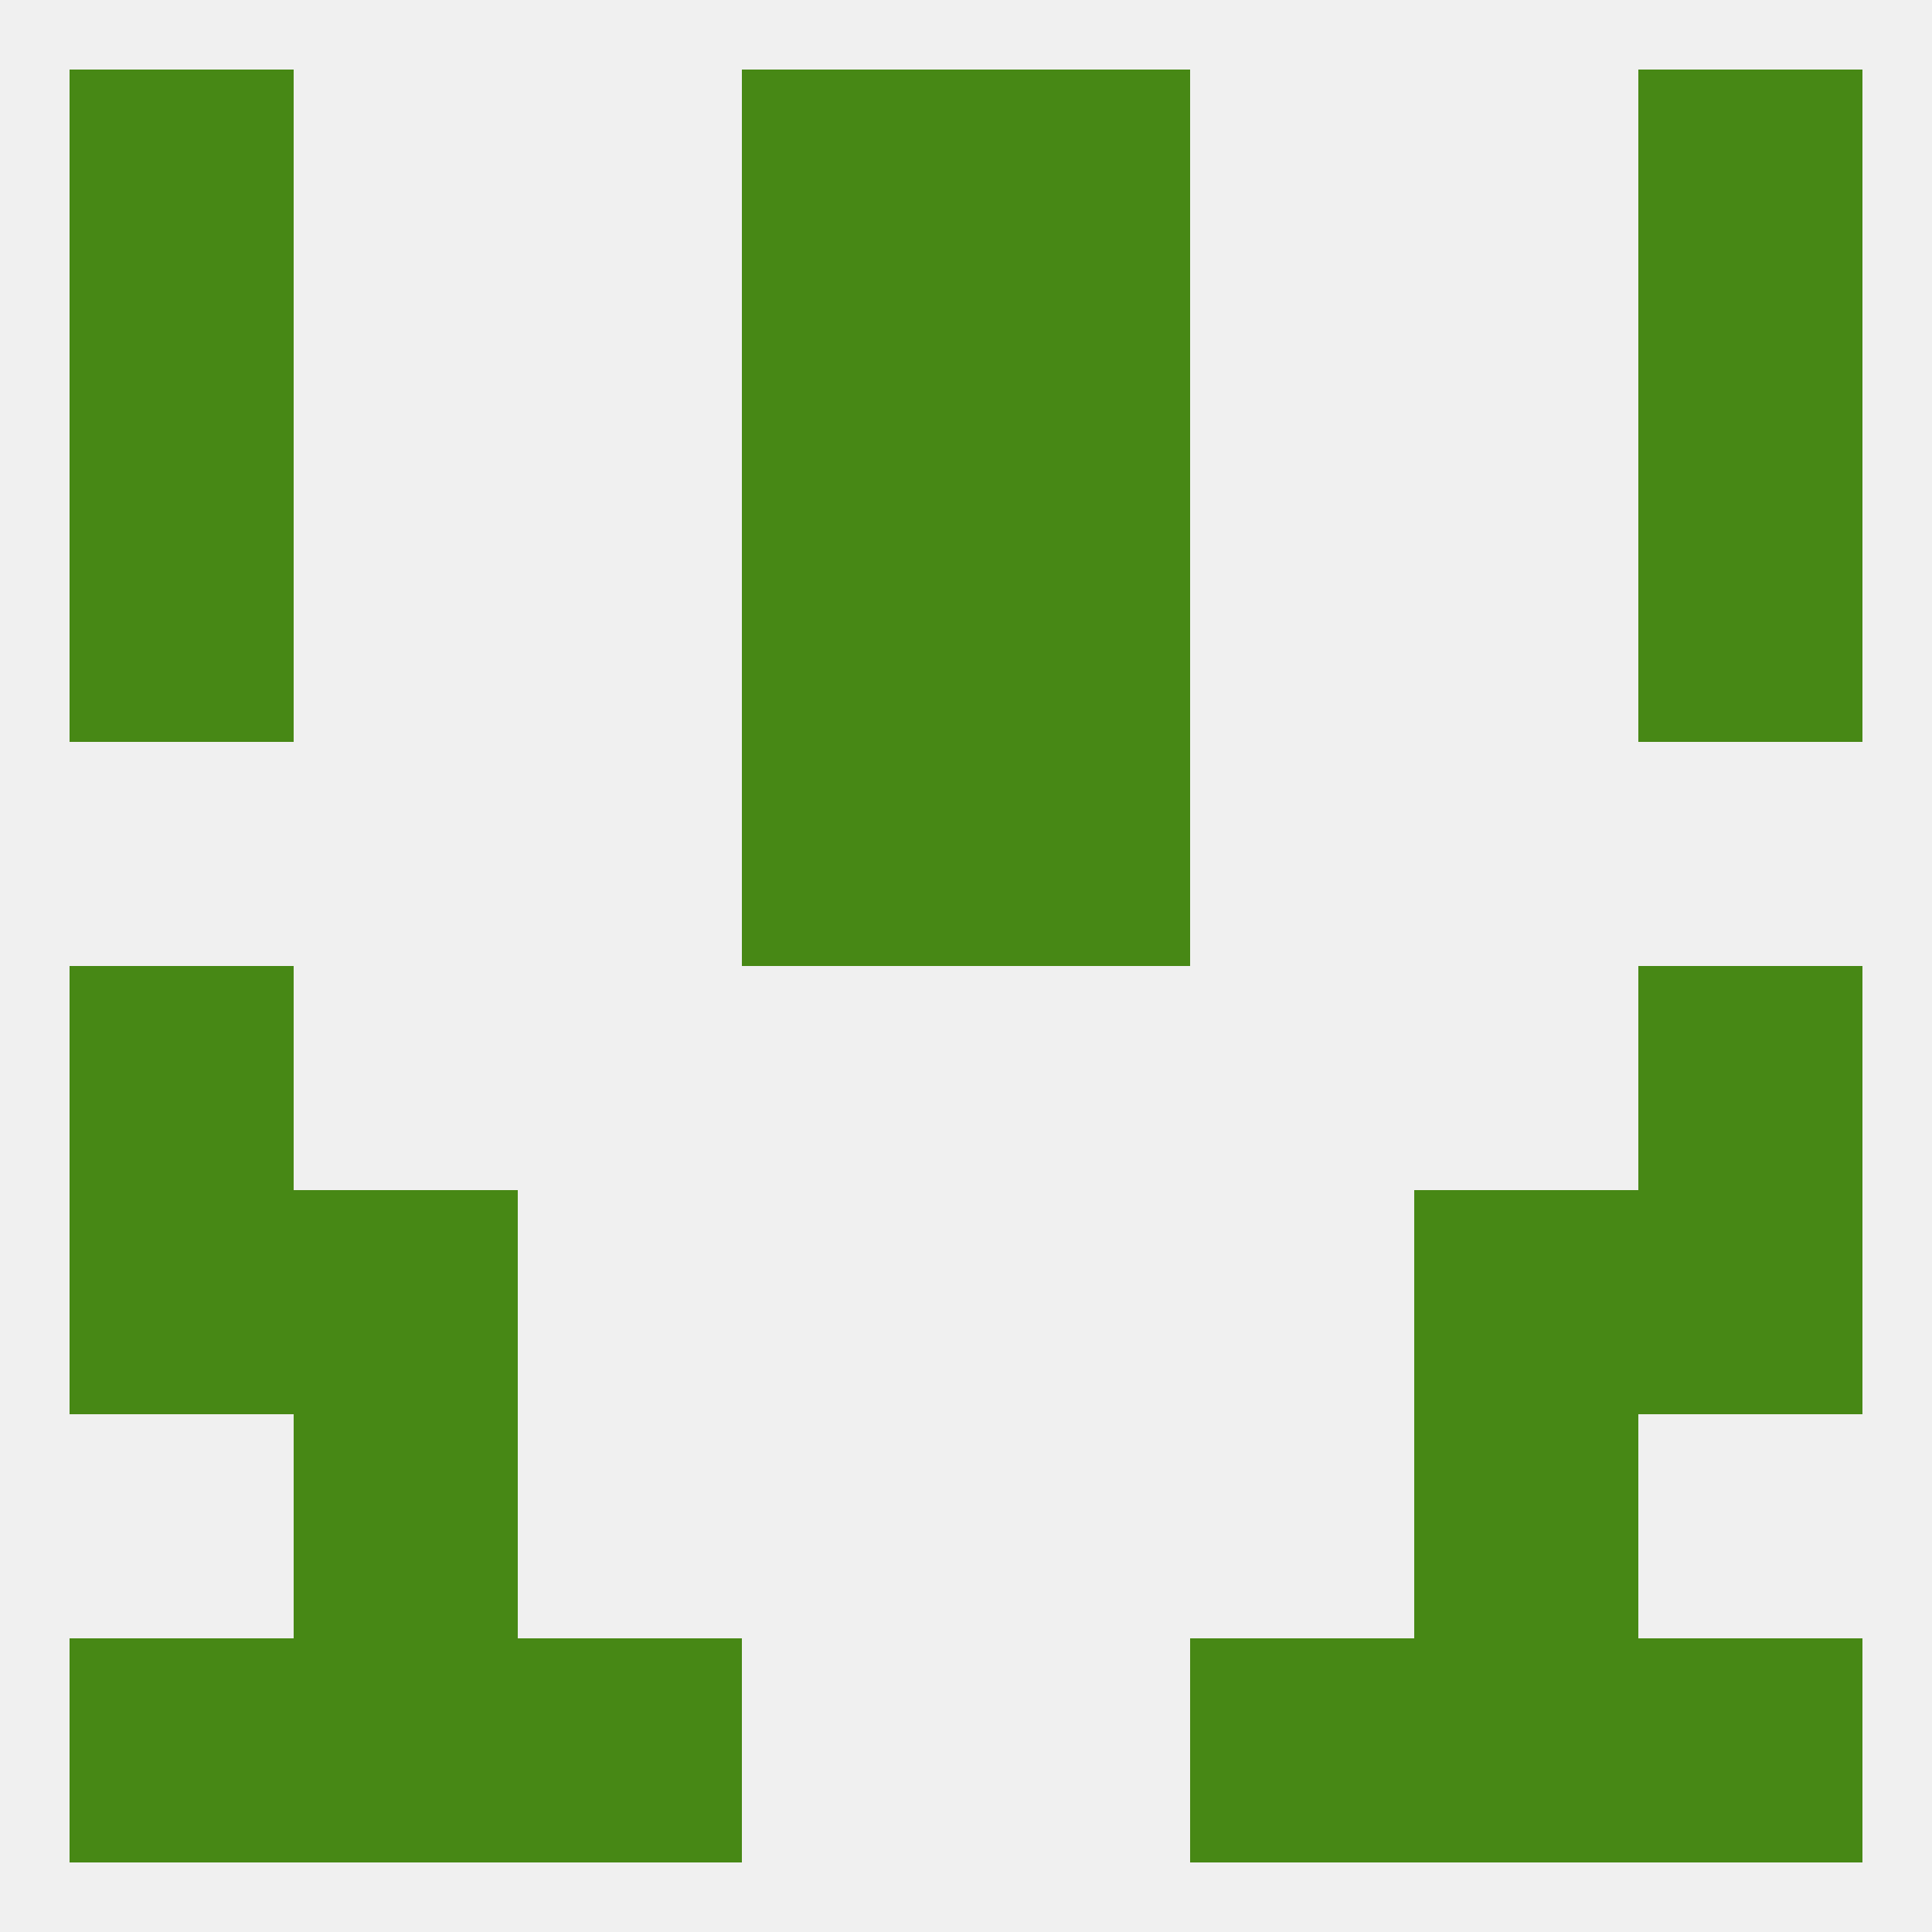
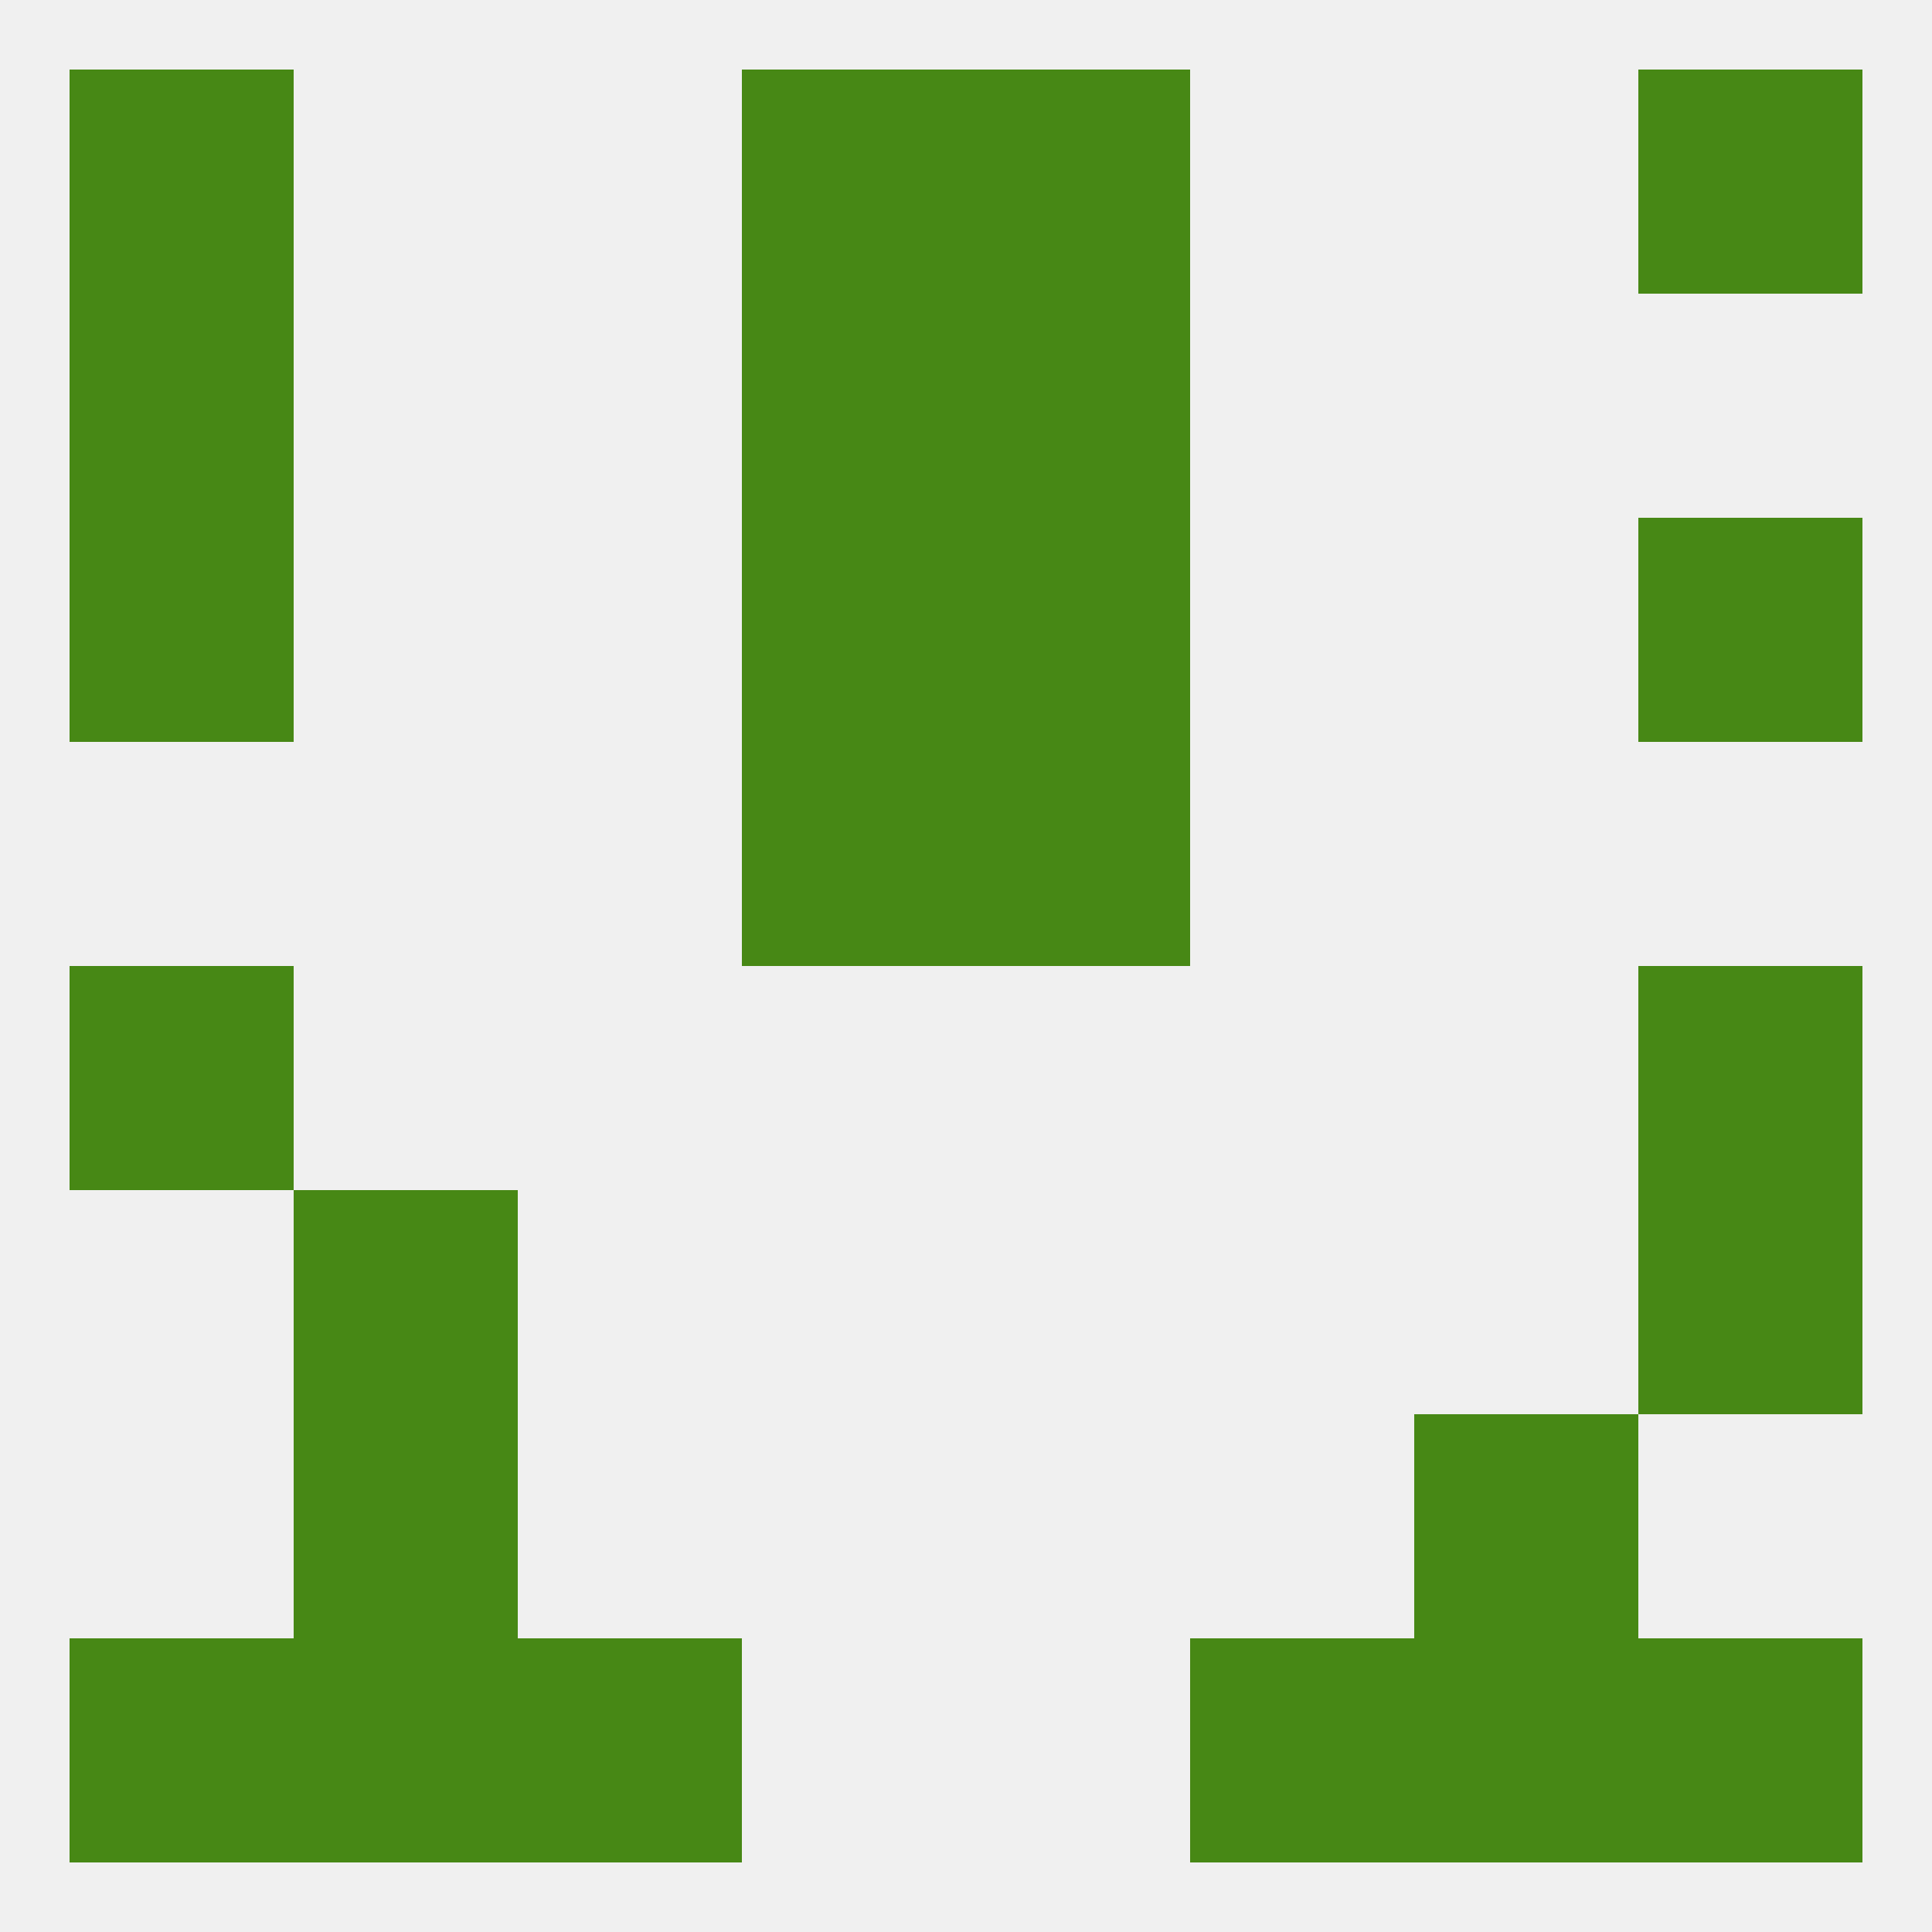
<svg xmlns="http://www.w3.org/2000/svg" version="1.1" baseprofile="full" width="250" height="250" viewBox="0 0 250 250">
  <rect width="100%" height="100%" fill="rgba(240,240,240,255)" />
  <rect x="38" y="183" width="29" height="29" fill="rgba(71,136,21,255)" />
  <rect x="183" y="183" width="29" height="29" fill="rgba(71,136,21,255)" />
  <rect x="67" y="212" width="29" height="29" fill="rgba(71,136,21,255)" />
  <rect x="154" y="212" width="29" height="29" fill="rgba(71,136,21,255)" />
  <rect x="38" y="212" width="29" height="29" fill="rgba(71,136,21,255)" />
  <rect x="183" y="212" width="29" height="29" fill="rgba(71,136,21,255)" />
  <rect x="9" y="212" width="29" height="29" fill="rgba(71,136,21,255)" />
  <rect x="212" y="212" width="29" height="29" fill="rgba(71,136,21,255)" />
  <rect x="212" y="9" width="29" height="29" fill="rgba(71,136,21,255)" />
  <rect x="96" y="9" width="29" height="29" fill="rgba(71,136,21,255)" />
  <rect x="125" y="9" width="29" height="29" fill="rgba(71,136,21,255)" />
  <rect x="9" y="9" width="29" height="29" fill="rgba(71,136,21,255)" />
  <rect x="96" y="38" width="29" height="29" fill="rgba(71,136,21,255)" />
  <rect x="125" y="38" width="29" height="29" fill="rgba(71,136,21,255)" />
  <rect x="9" y="38" width="29" height="29" fill="rgba(71,136,21,255)" />
-   <rect x="212" y="38" width="29" height="29" fill="rgba(71,136,21,255)" />
  <rect x="9" y="67" width="29" height="29" fill="rgba(71,136,21,255)" />
  <rect x="212" y="67" width="29" height="29" fill="rgba(71,136,21,255)" />
  <rect x="96" y="67" width="29" height="29" fill="rgba(71,136,21,255)" />
  <rect x="125" y="67" width="29" height="29" fill="rgba(71,136,21,255)" />
  <rect x="96" y="96" width="29" height="29" fill="rgba(71,136,21,255)" />
  <rect x="125" y="96" width="29" height="29" fill="rgba(71,136,21,255)" />
  <rect x="9" y="125" width="29" height="29" fill="rgba(71,136,21,255)" />
  <rect x="212" y="125" width="29" height="29" fill="rgba(71,136,21,255)" />
  <rect x="38" y="154" width="29" height="29" fill="rgba(71,136,21,255)" />
-   <rect x="183" y="154" width="29" height="29" fill="rgba(71,136,21,255)" />
-   <rect x="9" y="154" width="29" height="29" fill="rgba(71,136,21,255)" />
  <rect x="212" y="154" width="29" height="29" fill="rgba(71,136,21,255)" />
</svg>